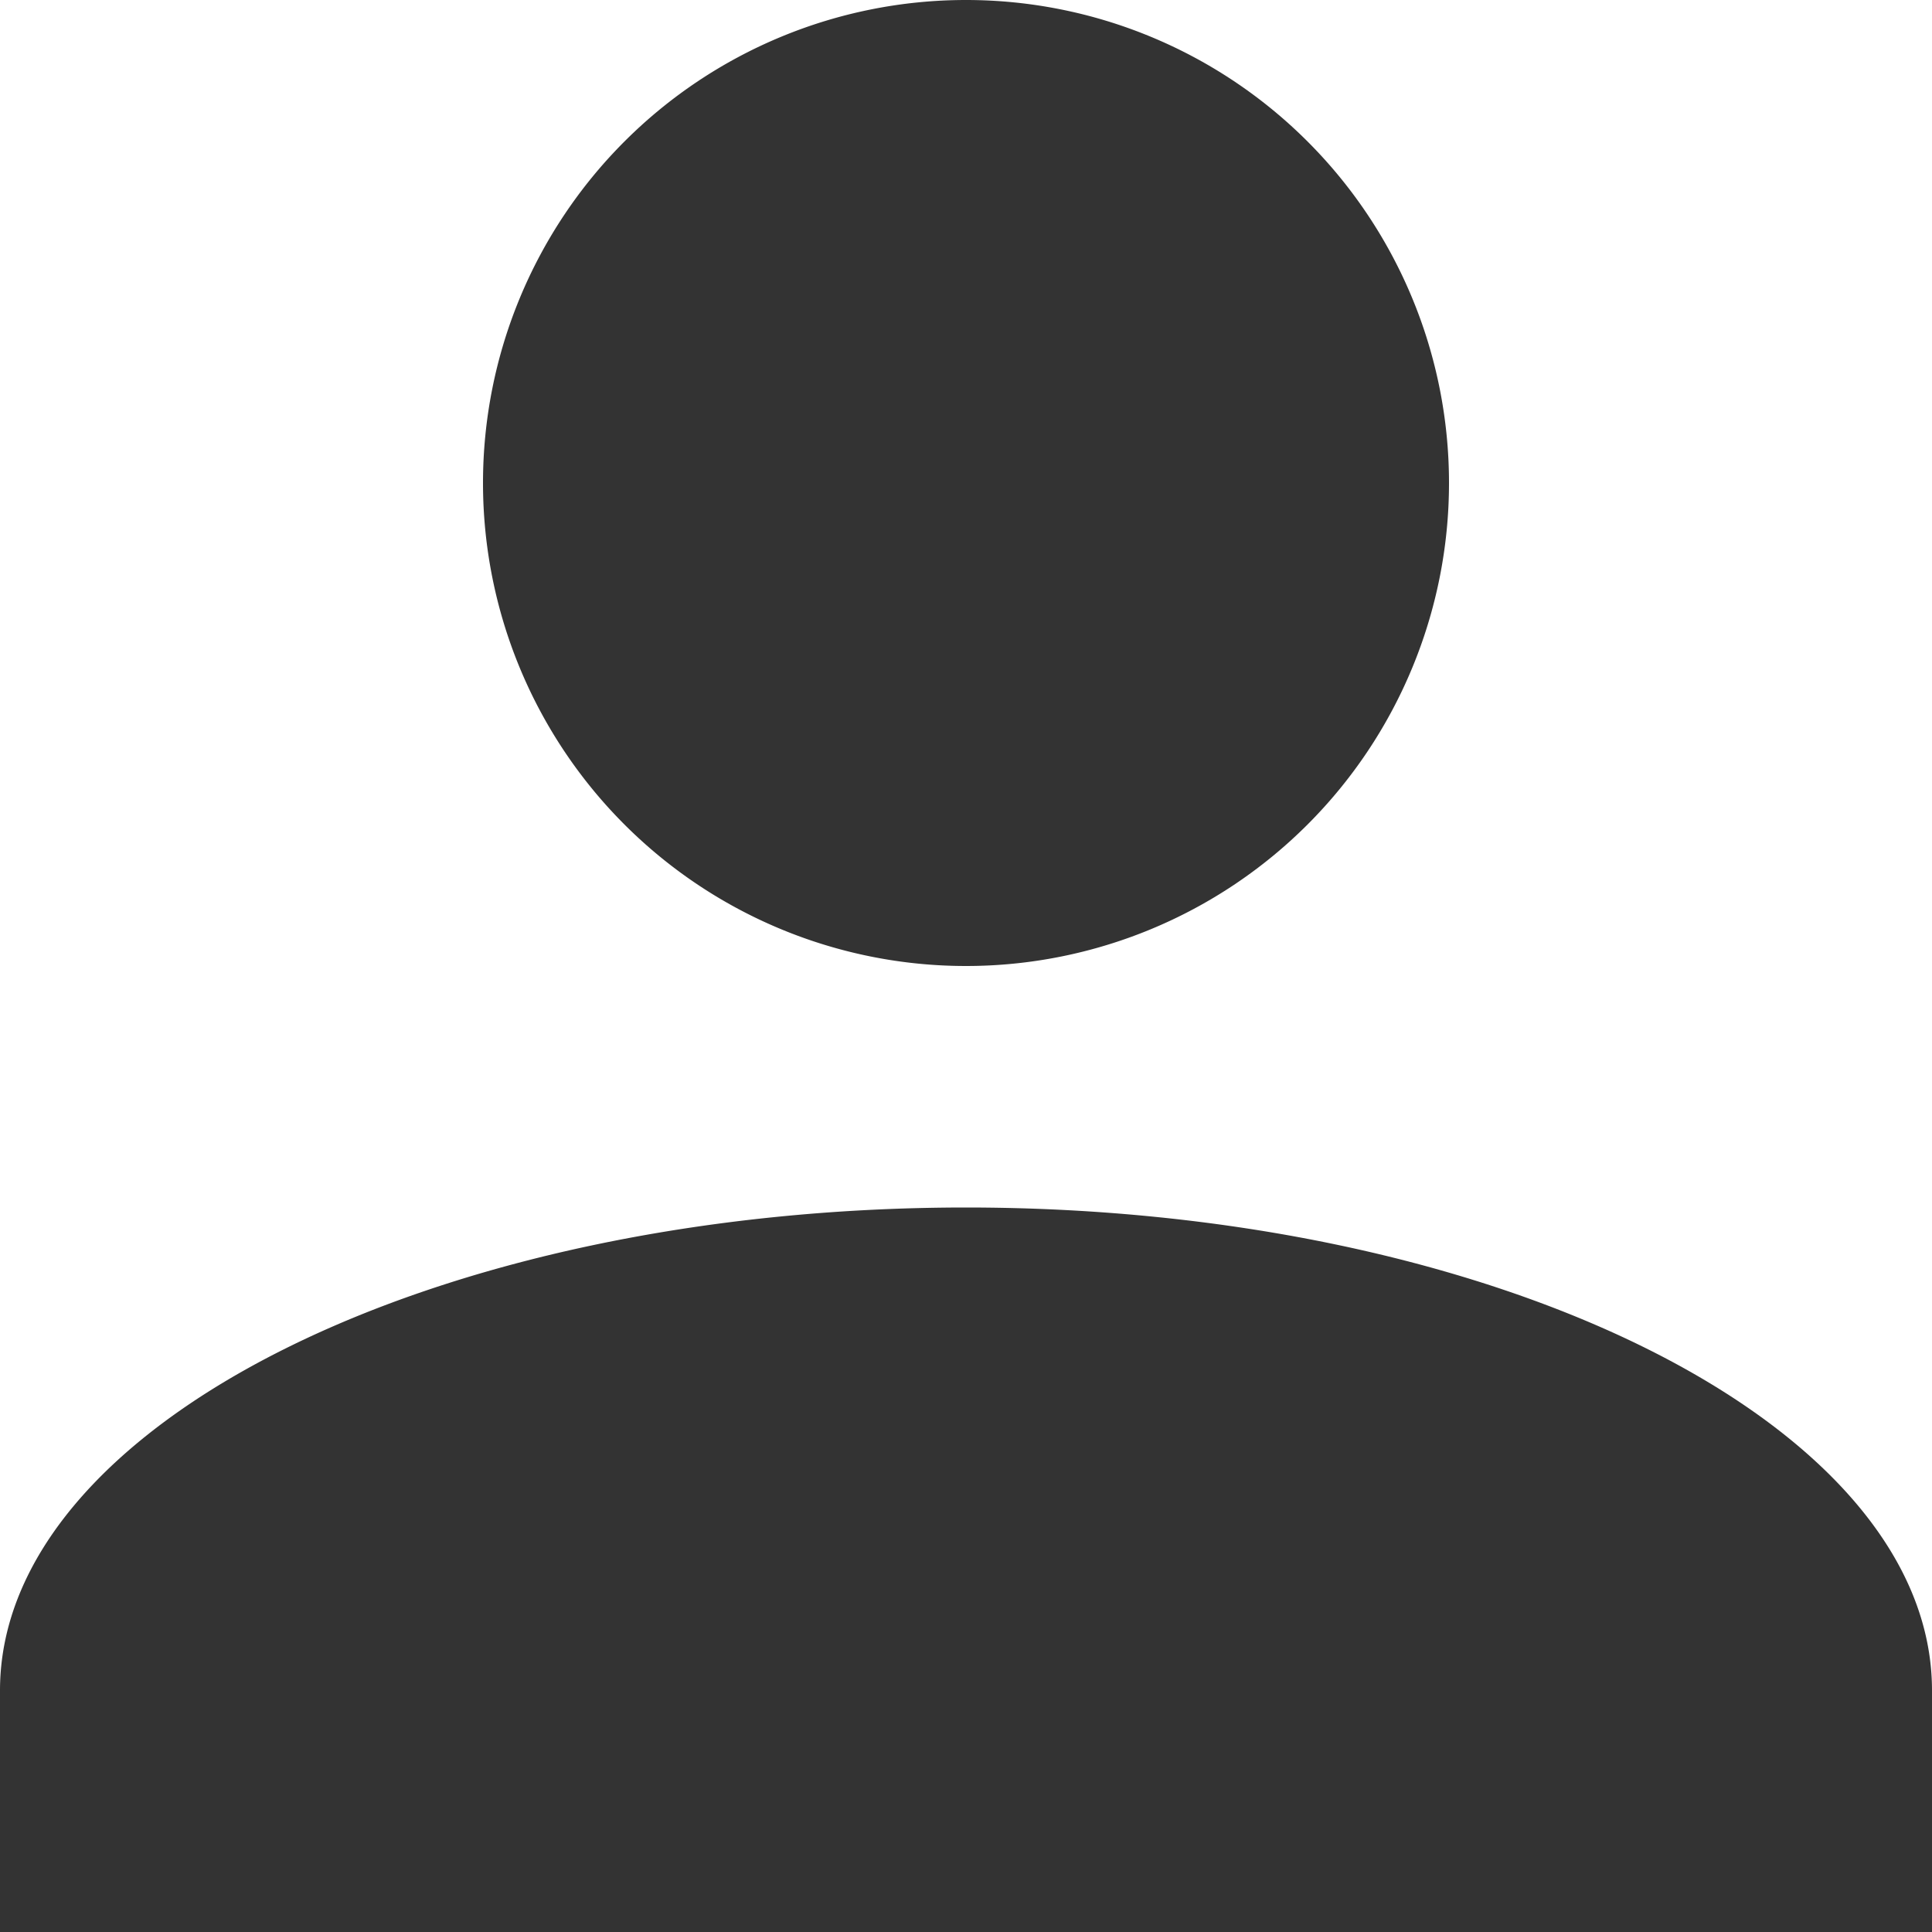
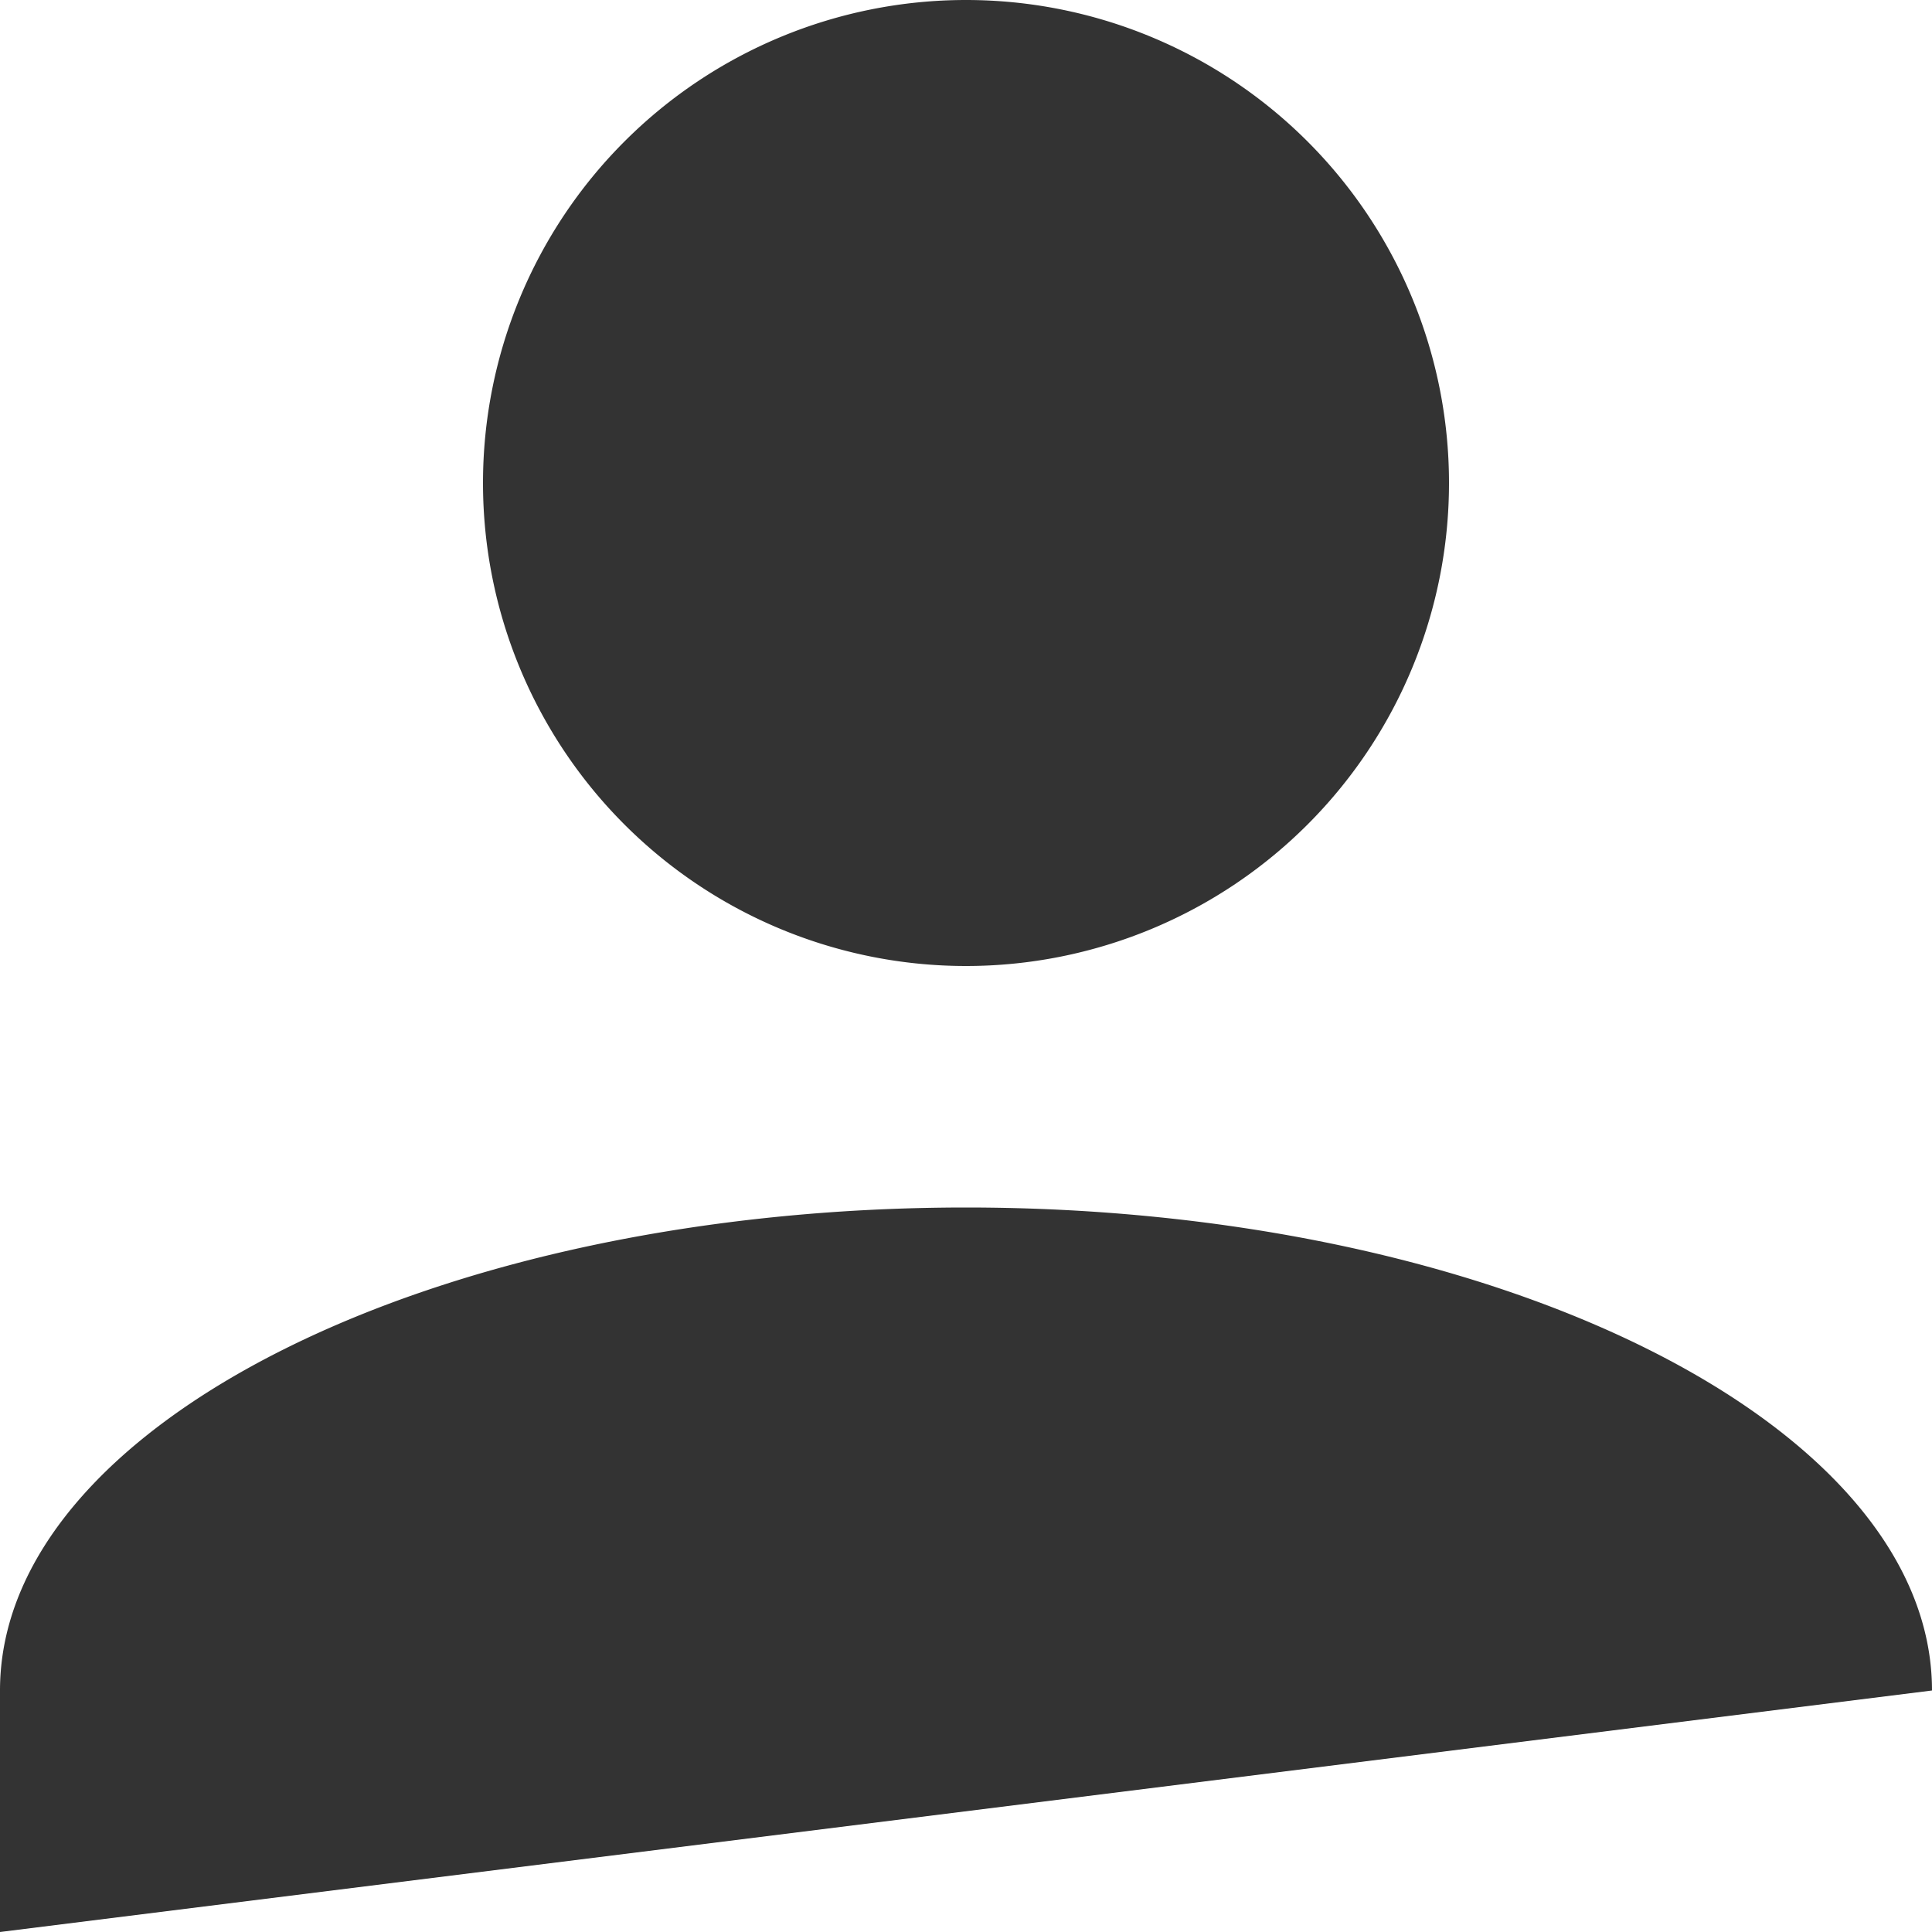
<svg xmlns="http://www.w3.org/2000/svg" id="Profile" width="26" height="26" viewBox="0 0 26 26">
-   <path id="Union_1" data-name="Union 1" d="M0,26V22.75c0-3.576,5.85-6.5,13-6.5s13,2.925,13,6.5V26ZM6.5,6.5A6.5,6.5,0,1,1,13,13,6.5,6.5,0,0,1,6.5,6.5Z" fill="#333" />
+   <path id="Union_1" data-name="Union 1" d="M0,26V22.75c0-3.576,5.85-6.5,13-6.5s13,2.925,13,6.5ZM6.5,6.5A6.5,6.5,0,1,1,13,13,6.5,6.5,0,0,1,6.5,6.5Z" fill="#333" />
</svg>